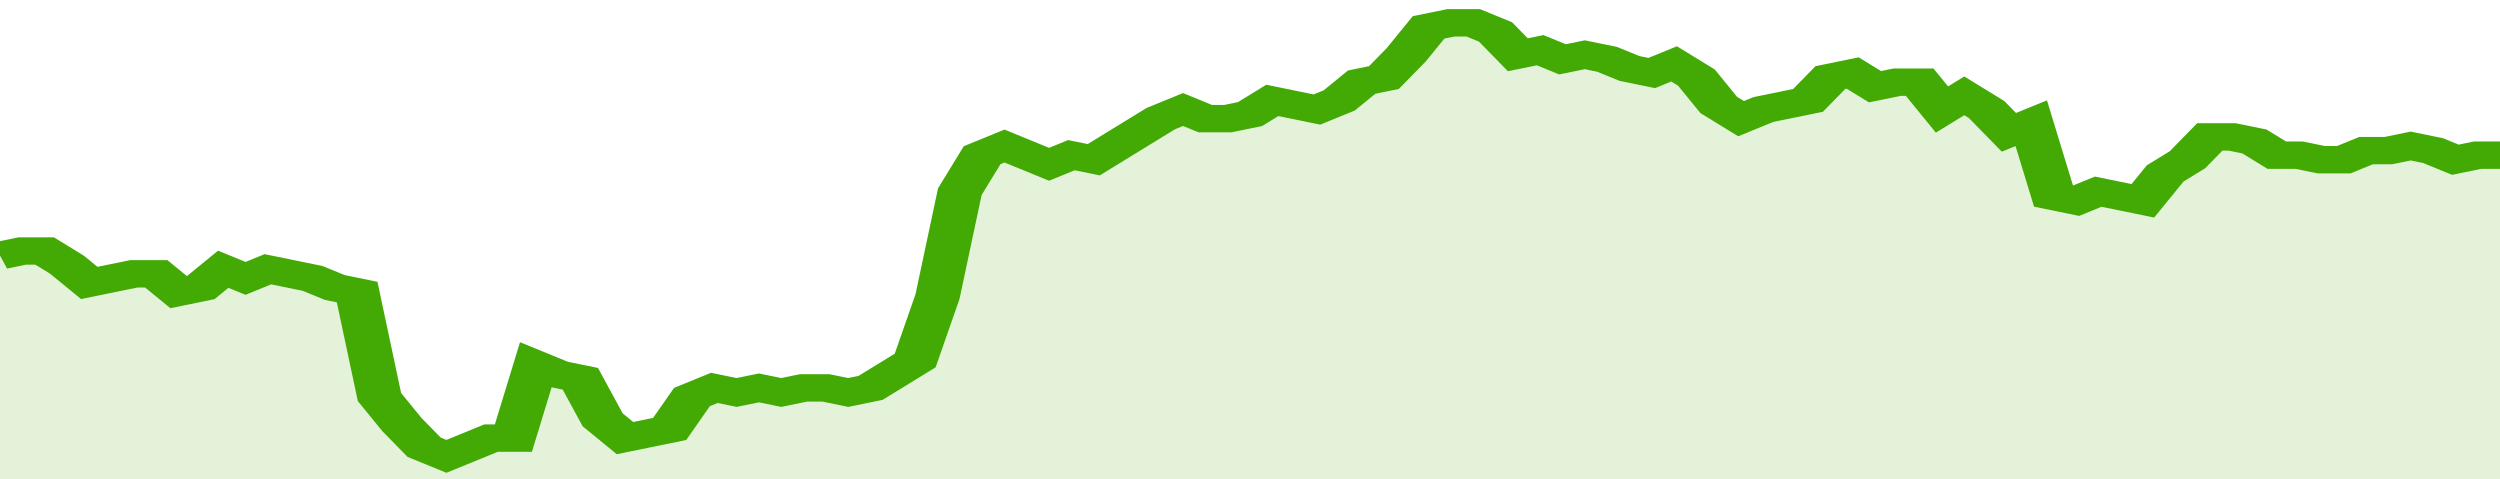
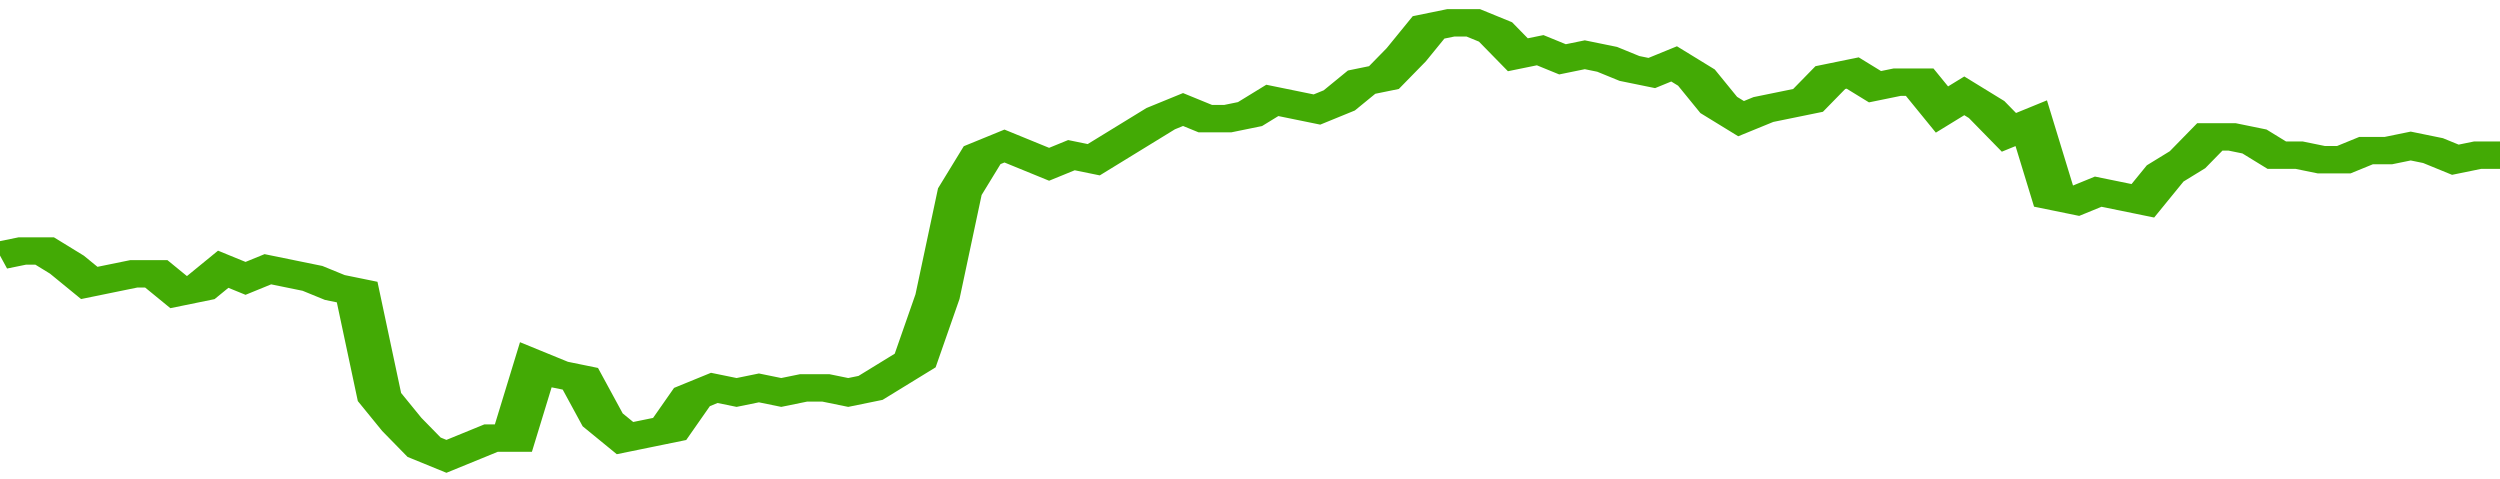
<svg xmlns="http://www.w3.org/2000/svg" viewBox="0 0 336 105" width="120" height="23" preserveAspectRatio="none">
  <polyline fill="none" stroke="#43AA05" stroke-width="6" points="0, 56 3, 55 6, 55 9, 58 12, 62 15, 61 18, 60 21, 60 24, 64 27, 63 30, 59 33, 61 36, 59 39, 60 42, 61 45, 63 48, 64 51, 87 54, 93 57, 98 60, 100 63, 98 66, 96 69, 96 72, 80 75, 82 78, 83 81, 92 84, 96 87, 95 90, 94 93, 87 96, 85 99, 86 102, 85 105, 86 108, 85 111, 85 114, 86 117, 85 120, 82 123, 79 126, 65 129, 42 132, 34 135, 32 138, 34 141, 36 144, 34 147, 35 150, 32 153, 29 156, 26 159, 24 162, 26 165, 26 168, 25 171, 22 174, 23 177, 24 180, 22 183, 18 186, 17 189, 12 192, 6 195, 5 198, 5 201, 7 204, 12 207, 11 210, 13 213, 12 216, 13 219, 15 222, 16 225, 14 228, 17 231, 23 234, 26 237, 24 240, 23 243, 22 246, 17 249, 16 252, 19 255, 18 258, 18 261, 24 264, 21 267, 24 270, 29 273, 27 276, 43 279, 44 282, 42 285, 43 288, 44 291, 38 294, 35 297, 30 300, 30 303, 31 306, 34 309, 34 312, 35 315, 35 318, 33 321, 33 324, 32 327, 33 330, 35 333, 34 336, 34 336, 34 "> </polyline>
-   <polygon fill="#43AA05" opacity="0.15" points="0, 105 0, 56 3, 55 6, 55 9, 58 12, 62 15, 61 18, 60 21, 60 24, 64 27, 63 30, 59 33, 61 36, 59 39, 60 42, 61 45, 63 48, 64 51, 87 54, 93 57, 98 60, 100 63, 98 66, 96 69, 96 72, 80 75, 82 78, 83 81, 92 84, 96 87, 95 90, 94 93, 87 96, 85 99, 86 102, 85 105, 86 108, 85 111, 85 114, 86 117, 85 120, 82 123, 79 126, 65 129, 42 132, 34 135, 32 138, 34 141, 36 144, 34 147, 35 150, 32 153, 29 156, 26 159, 24 162, 26 165, 26 168, 25 171, 22 174, 23 177, 24 180, 22 183, 18 186, 17 189, 12 192, 6 195, 5 198, 5 201, 7 204, 12 207, 11 210, 13 213, 12 216, 13 219, 15 222, 16 225, 14 228, 17 231, 23 234, 26 237, 24 240, 23 243, 22 246, 17 249, 16 252, 19 255, 18 258, 18 261, 24 264, 21 267, 24 270, 29 273, 27 276, 43 279, 44 282, 42 285, 43 288, 44 291, 38 294, 35 297, 30 300, 30 303, 31 306, 34 309, 34 312, 35 315, 35 318, 33 321, 33 324, 32 327, 33 330, 35 333, 34 336, 34 336, 105 " />
</svg>